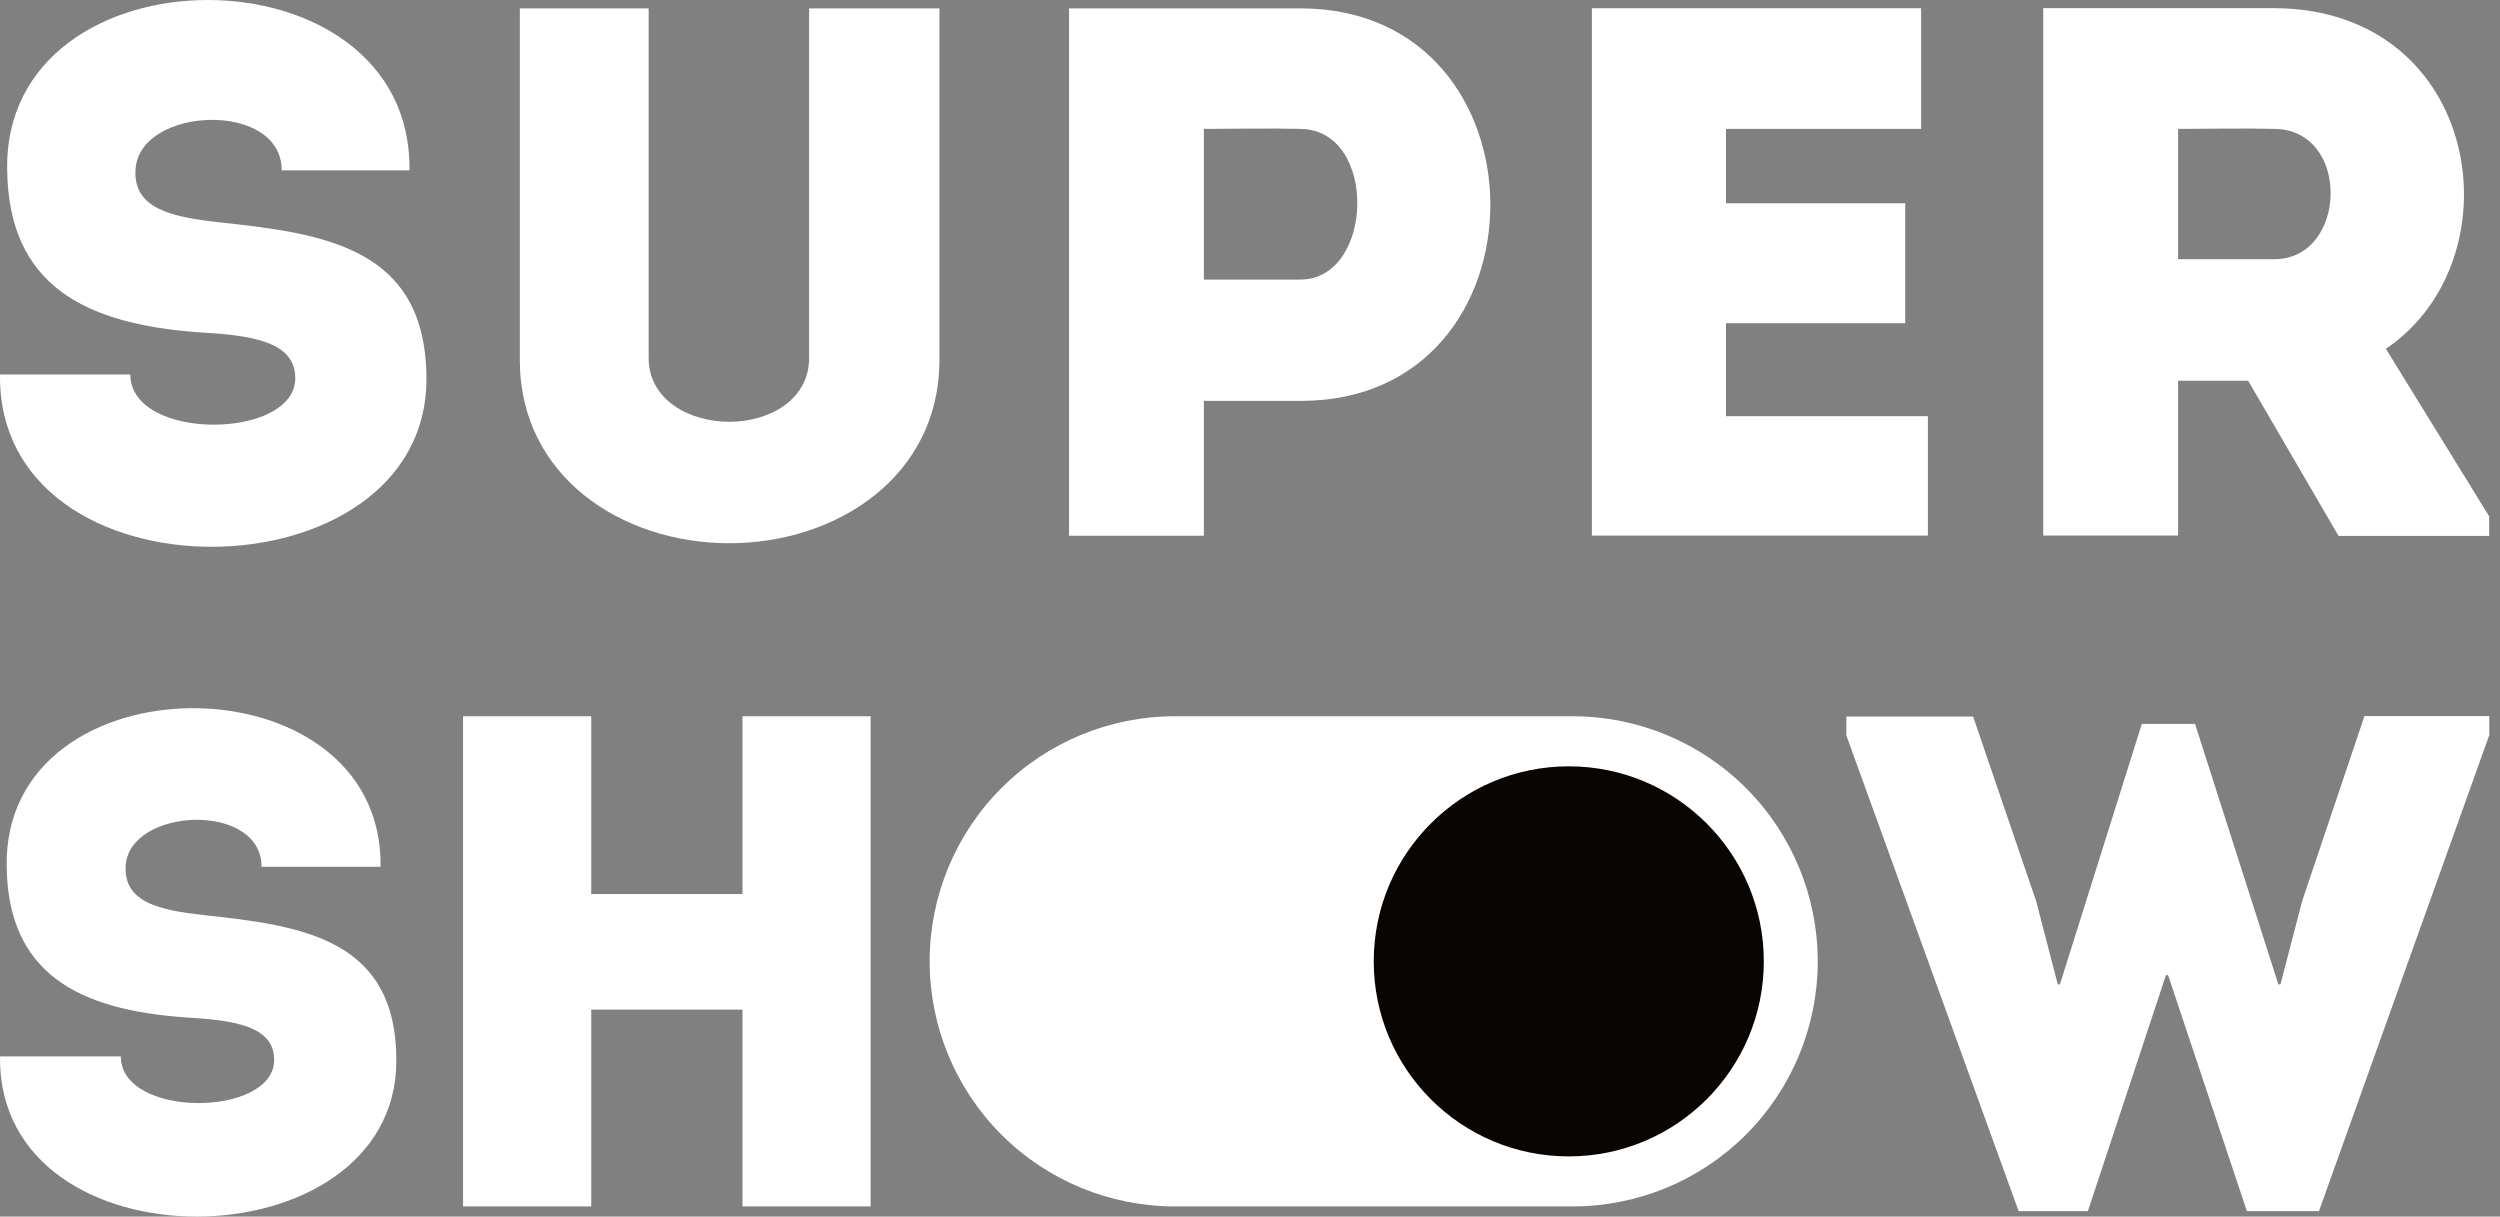
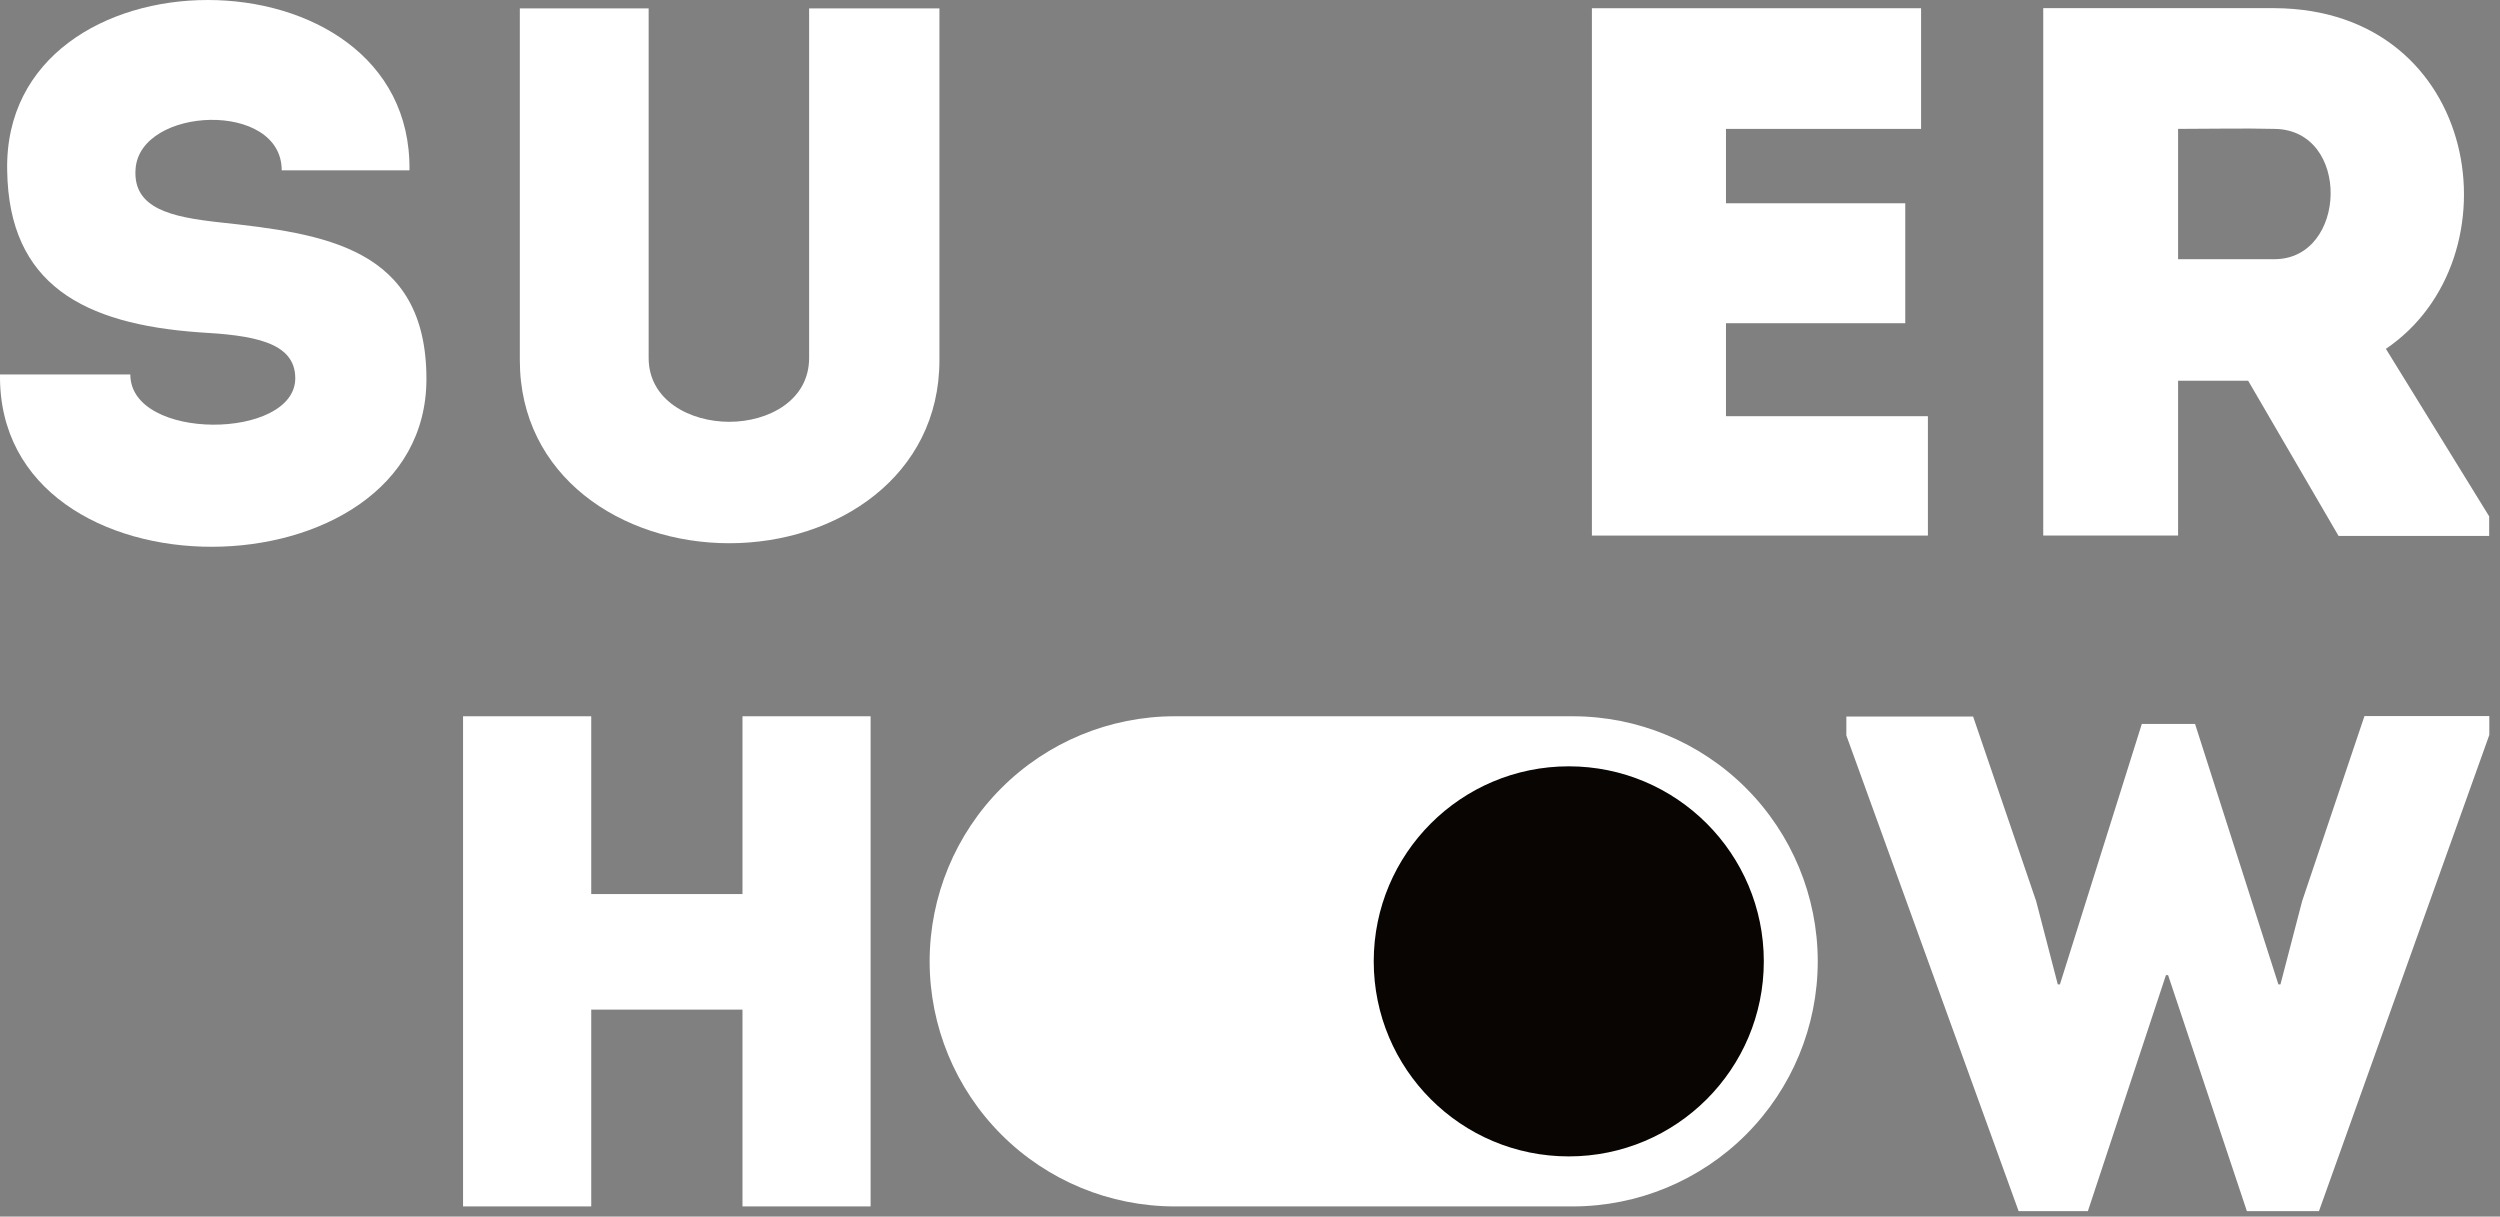
<svg xmlns="http://www.w3.org/2000/svg" width="187" height="91" viewBox="0 0 187 91" fill="none">
  <rect x="0" y="0" width="187" height="91" fill="#808080" stroke="none" />
  <path d="M16.395 16.628C12.843 16.235 9.913 15.614 10.141 12.63C10.481 7.953 21.072 7.501 21.072 12.741H30.628C30.857 -4.247 0.203 -4.247 0.537 12.741C0.654 21.305 6.287 24.235 14.871 24.856C18.816 25.079 22.086 25.53 22.086 28.291C22.086 32.915 9.748 33.027 9.748 28.01H0.001C-0.222 45.365 31.897 44.913 31.897 28.35C31.897 18.491 24.231 17.472 16.395 16.628Z" fill="white" />
  <path d="M70.269 0.626H60.522V26.773C60.522 29.958 57.48 31.551 54.549 31.551C51.619 31.551 48.519 29.958 48.519 26.773V0.626H38.883V26.943C38.883 35.617 46.49 40.634 54.549 40.634C62.608 40.634 70.269 35.617 70.269 26.943V0.626Z" fill="white" />
-   <path d="M90.051 29.985H97.319C116.197 29.985 116.197 0.68 97.319 0.626H79.964V40.072H90.051V29.985ZM90.051 9.641C92.36 9.641 94.898 9.583 97.266 9.641C103.105 9.699 102.787 20.912 97.266 20.912H90.051V9.641Z" fill="white" />
  <path d="M144.207 31.131H129.103V24.177H142.513V15.205H129.103V9.641H143.697V0.616H119.074V40.061H144.207V31.131Z" fill="white" />
  <path d="M178.465 26.093C188.441 19.335 185.622 0.679 170.125 0.61H152.834V40.056H162.921V28.477H168.161L174.924 40.087H186.19V38.622L178.465 26.093ZM170.125 19.388H162.921V9.641C165.289 9.641 167.768 9.582 170.13 9.641C175.875 9.699 175.593 19.388 170.125 19.388V19.388Z" fill="white" />
-   <path d="M15.243 68.448C11.946 68.082 9.223 67.508 9.403 64.732C9.716 60.384 19.564 59.954 19.564 64.838H28.467C28.68 49.017 0.187 49.017 0.5 64.838C0.606 72.801 5.841 75.52 13.804 76.098C17.473 76.305 20.509 76.725 20.509 79.284C20.509 83.579 9.037 83.679 9.037 79.018H0.001C-0.206 95.152 29.646 94.733 29.646 79.331C29.667 70.179 22.527 69.234 15.243 68.448Z" fill="white" />
  <path d="M55.538 66.876H44.225V53.577H34.637V90.24H44.225V75.519H55.538V90.24H65.121V53.577H55.538V66.876Z" fill="white" />
  <path d="M172.201 67.401L170.577 73.634H170.423L164.19 54.15H160.208L154.082 73.634H153.923L152.303 67.401L147.589 53.598H138.107V55.01L150.992 90.591H156.174L162.013 72.939H162.173L168.066 90.591H173.459L186.201 54.973V53.561H176.862L172.201 67.401Z" fill="white" />
  <path d="M117.636 53.577H87.869C83.007 53.577 78.344 55.508 74.906 58.946C71.469 62.384 69.537 67.047 69.537 71.909C69.537 76.771 71.469 81.433 74.906 84.871C78.344 88.309 83.007 90.24 87.869 90.24H117.636C122.498 90.24 127.16 88.309 130.598 84.871C134.036 81.433 135.967 76.771 135.967 71.909C135.967 67.047 134.036 62.384 130.598 58.946C127.16 55.508 122.498 53.577 117.636 53.577Z" fill="white" />
  <path d="M117.344 86.499C125.401 86.499 131.933 79.967 131.933 71.91C131.933 63.852 125.401 57.321 117.344 57.321C109.287 57.321 102.755 63.852 102.755 71.91C102.755 79.967 109.287 86.499 117.344 86.499Z" fill="#080502" />
</svg>